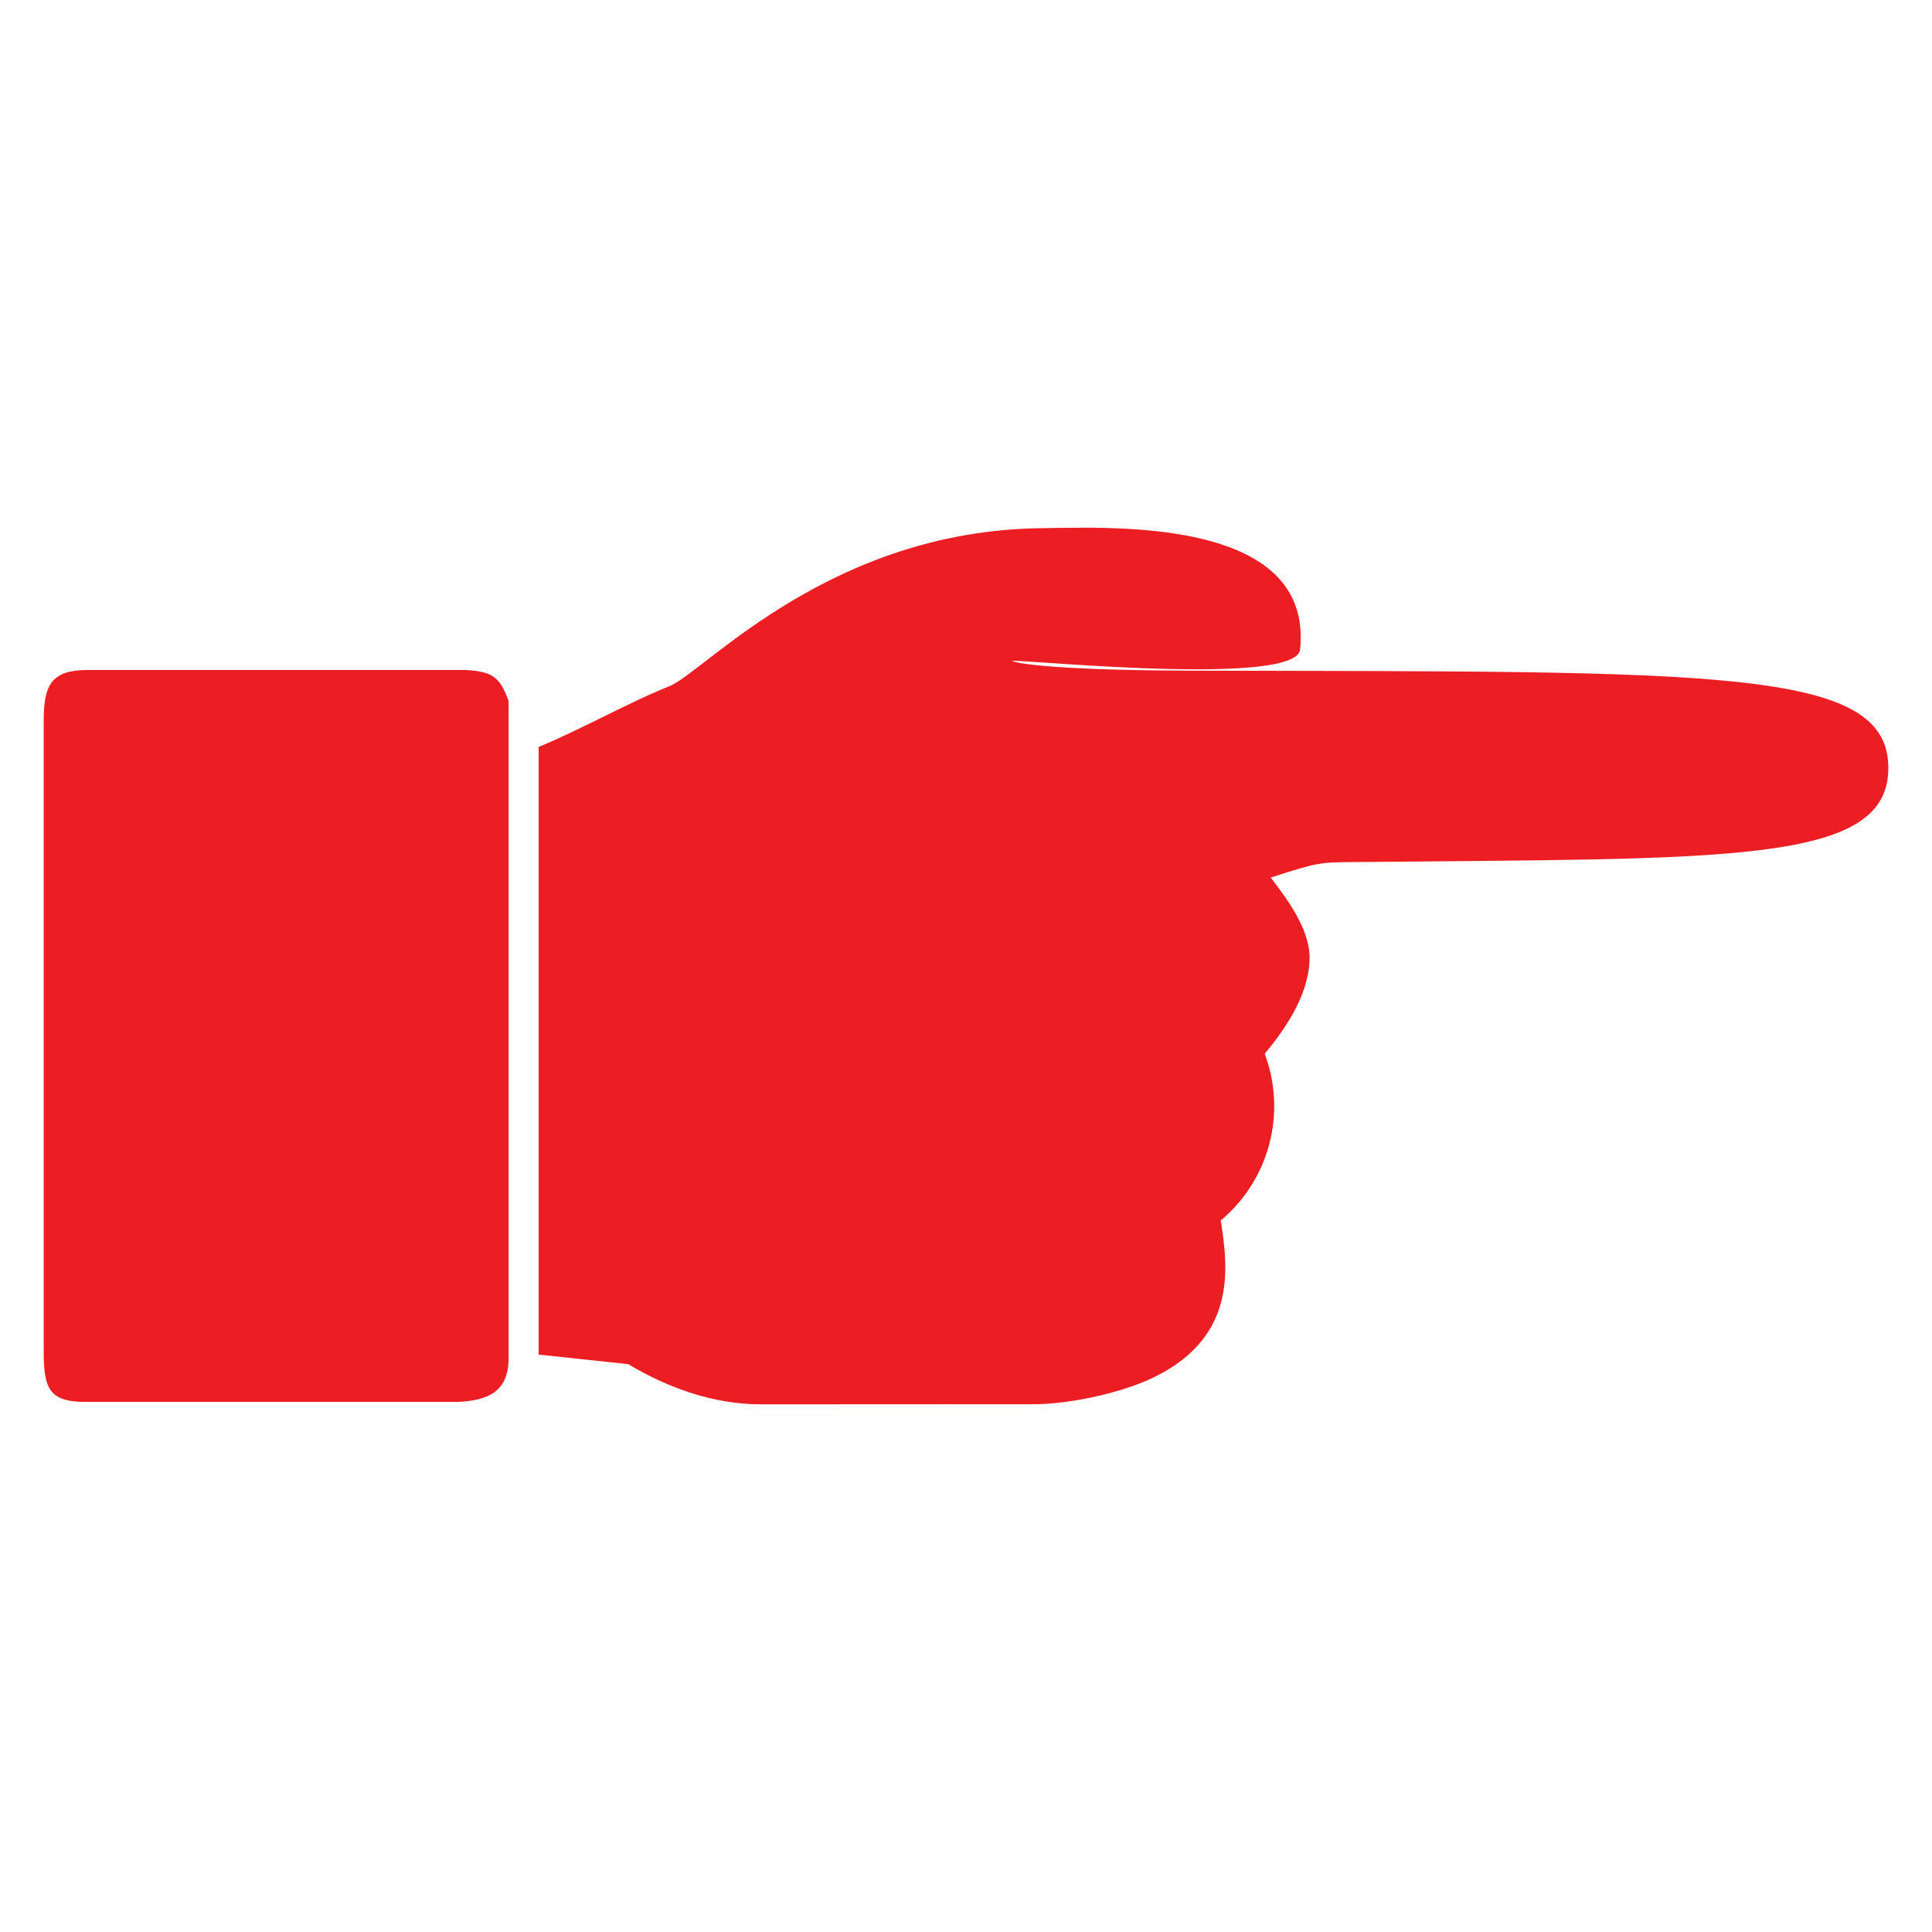
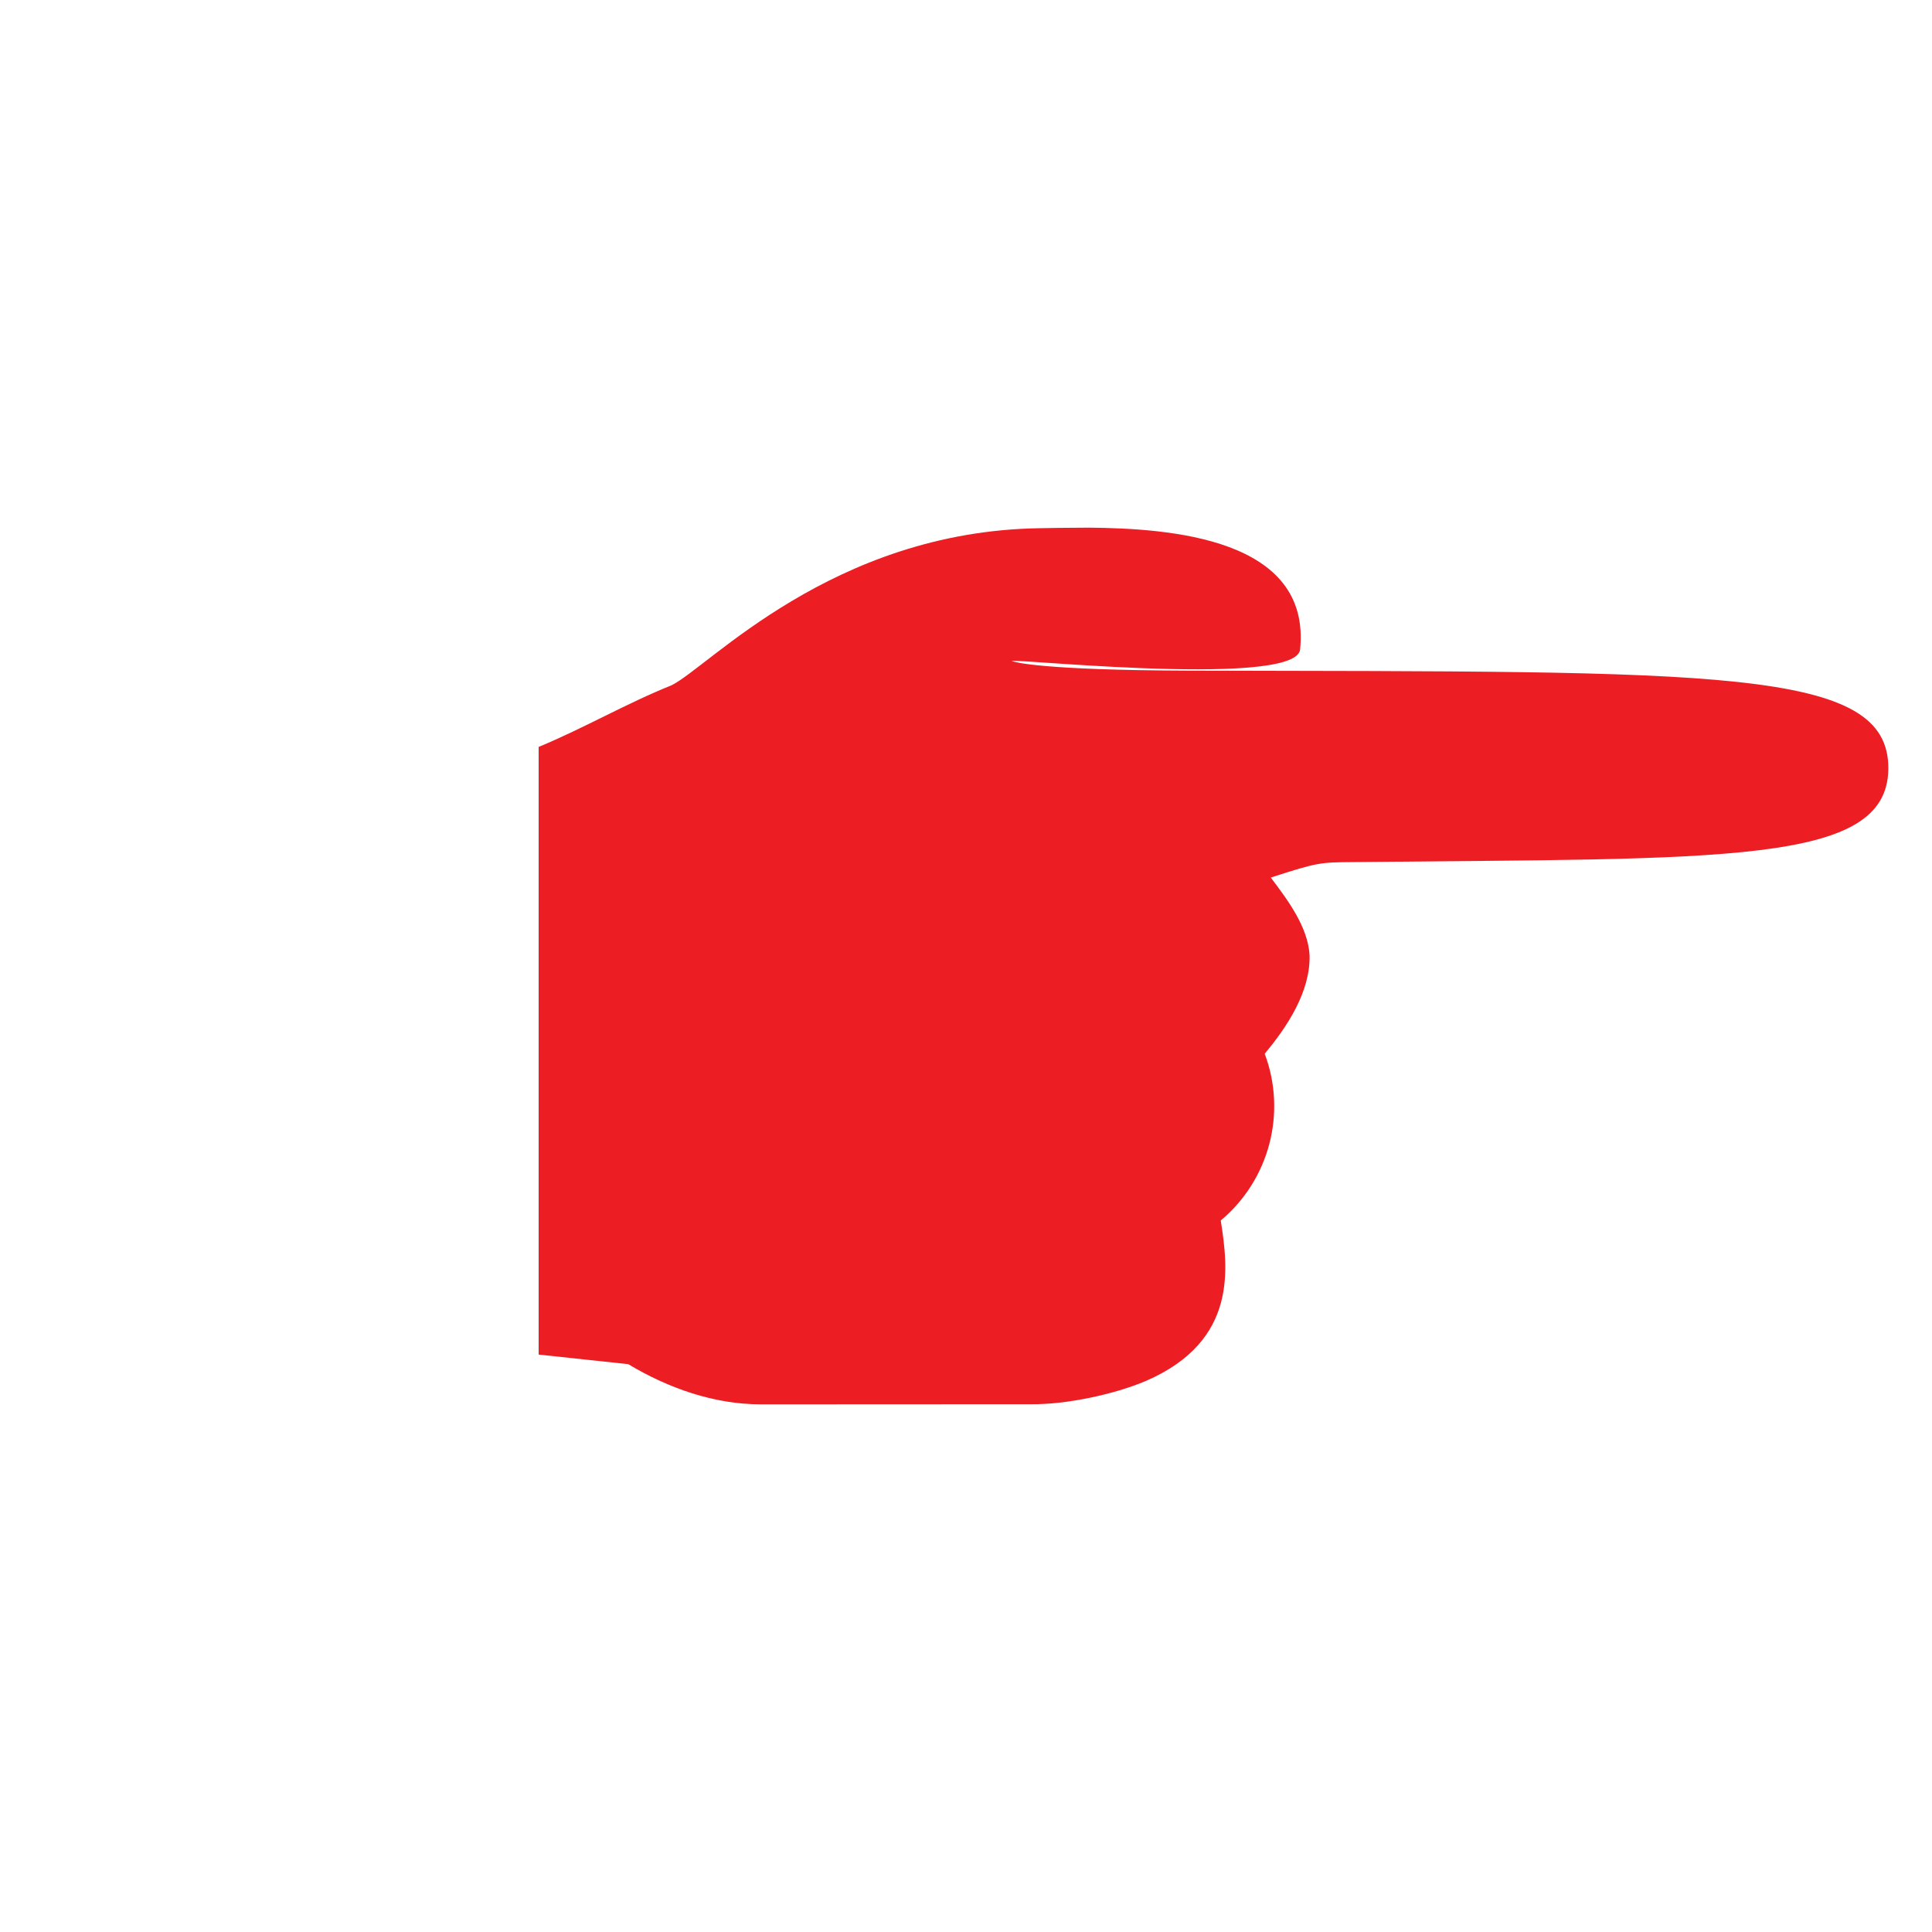
<svg xmlns="http://www.w3.org/2000/svg" width="1200pt" height="1200pt" version="1.1" viewBox="0 0 1200 1200">
  <g>
    <path fill="#ED1D24" d="m676.24 327.73c50.043 0.465 138.48 6.328 131.26 75.906-3.863 24.824-198.86 3.039-177.3 7.422 0 0 15.793 5.25 108.39 5.481 327.93 0.816 435.26-2.488 434.28 61.32-0.918 59.496-101.72 55.184-332.47 57.594-20.383 0.215-21.43 0-51.102 9.613 10.59 13.969 23.16 30.801 24.109 48.305 0.496 22.305-13.527 44.016-27.879 61.098 13.824 36.824 2.879 78.359-27.289 103.59 4.547 29.488 10.906 74.656-46.344 99.602-19.824 8.457-49.703 14.75-71.254 14.52l-168.07 0.082c-29.008 0-57.469-10.02-82.344-24.953l-55.664-5.961v-377.42c28.082-11.625 54.352-26.961 82.57-38.297 23.176-11.41 99.793-95.711 228.8-97.555 15.629-0.285 5.527-0.133 30.309-0.344z" />
-     <path fill="#ED1D24" d="m289.46 416.14c16.422 1.055 20.879 4.199 26.406 19.129v409.83c-0.641 20.117-13.91 24.695-31.109 25.656h-232.06c-22.543-0.051-25.52-8.906-25.559-31.449v-391.72c0.039-22.547 4.977-31.41 27.52-31.449z" />
  </g>
</svg>